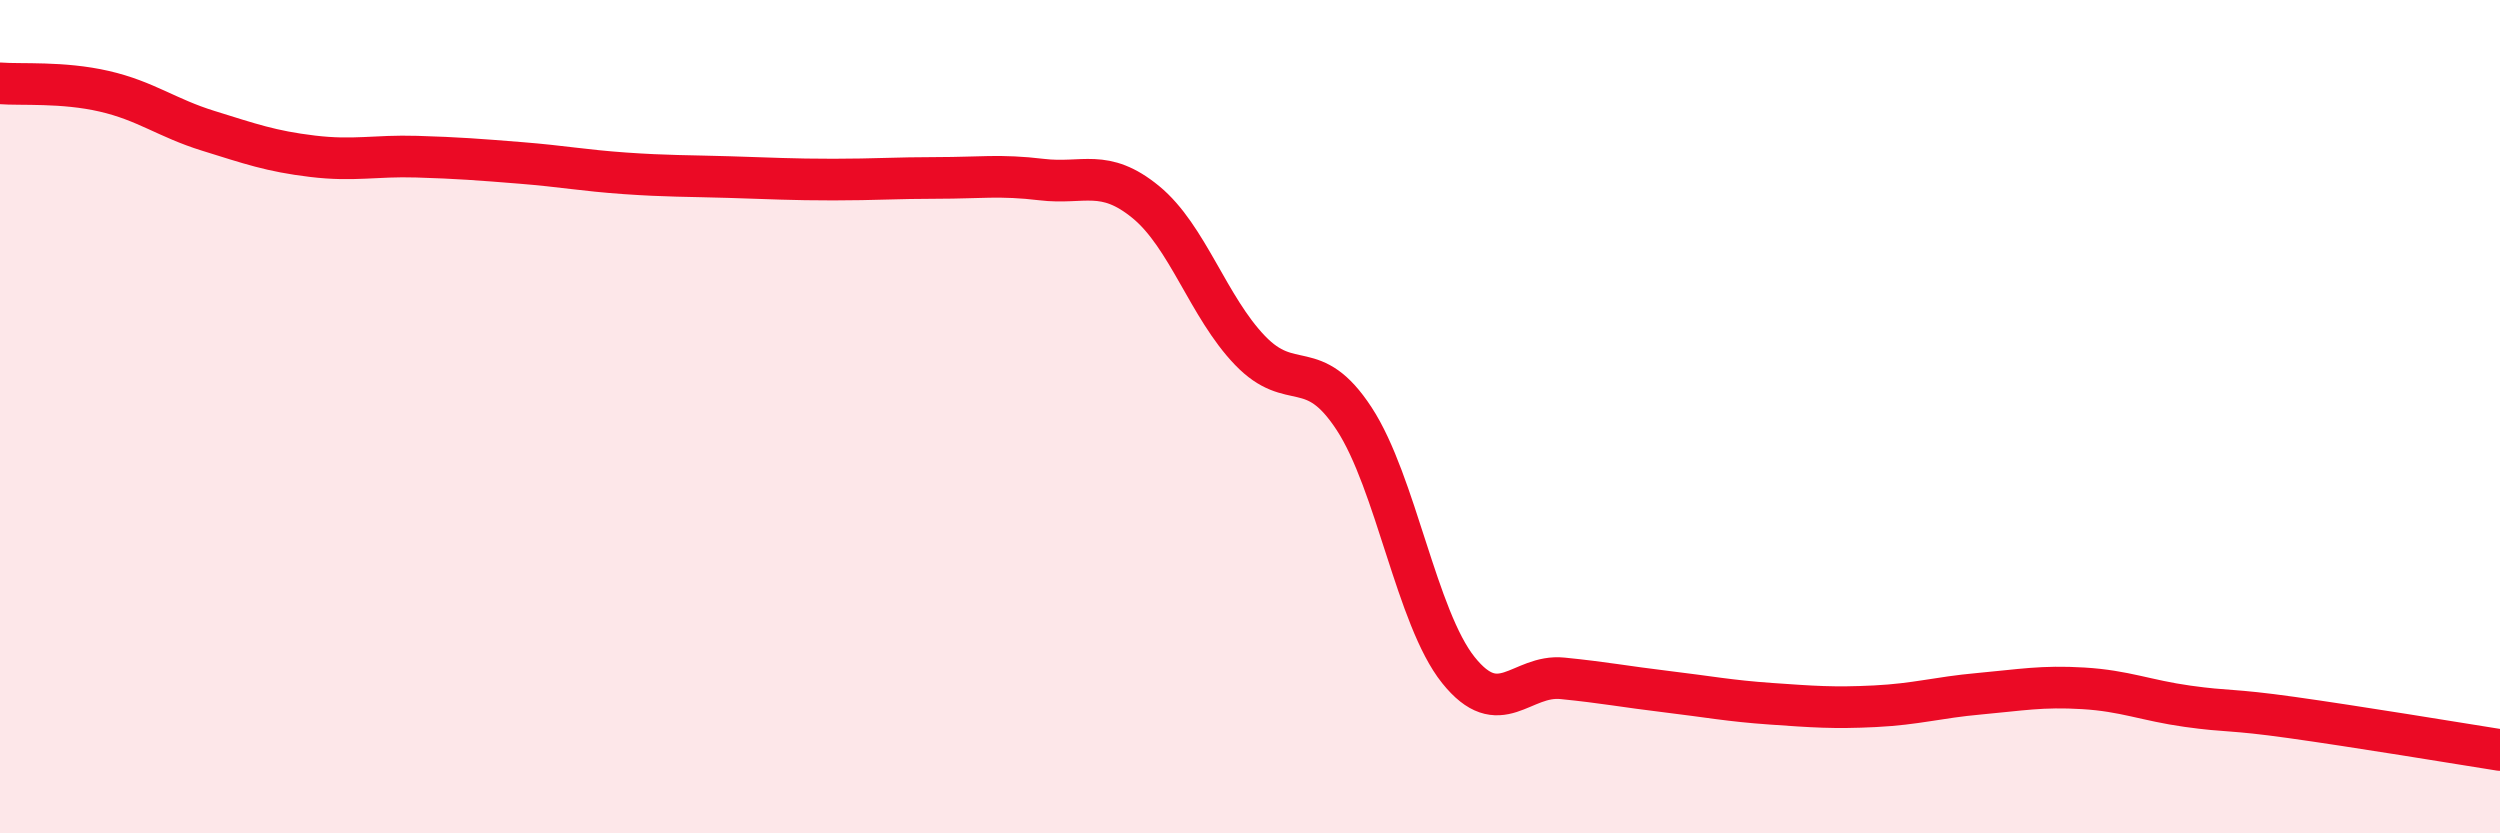
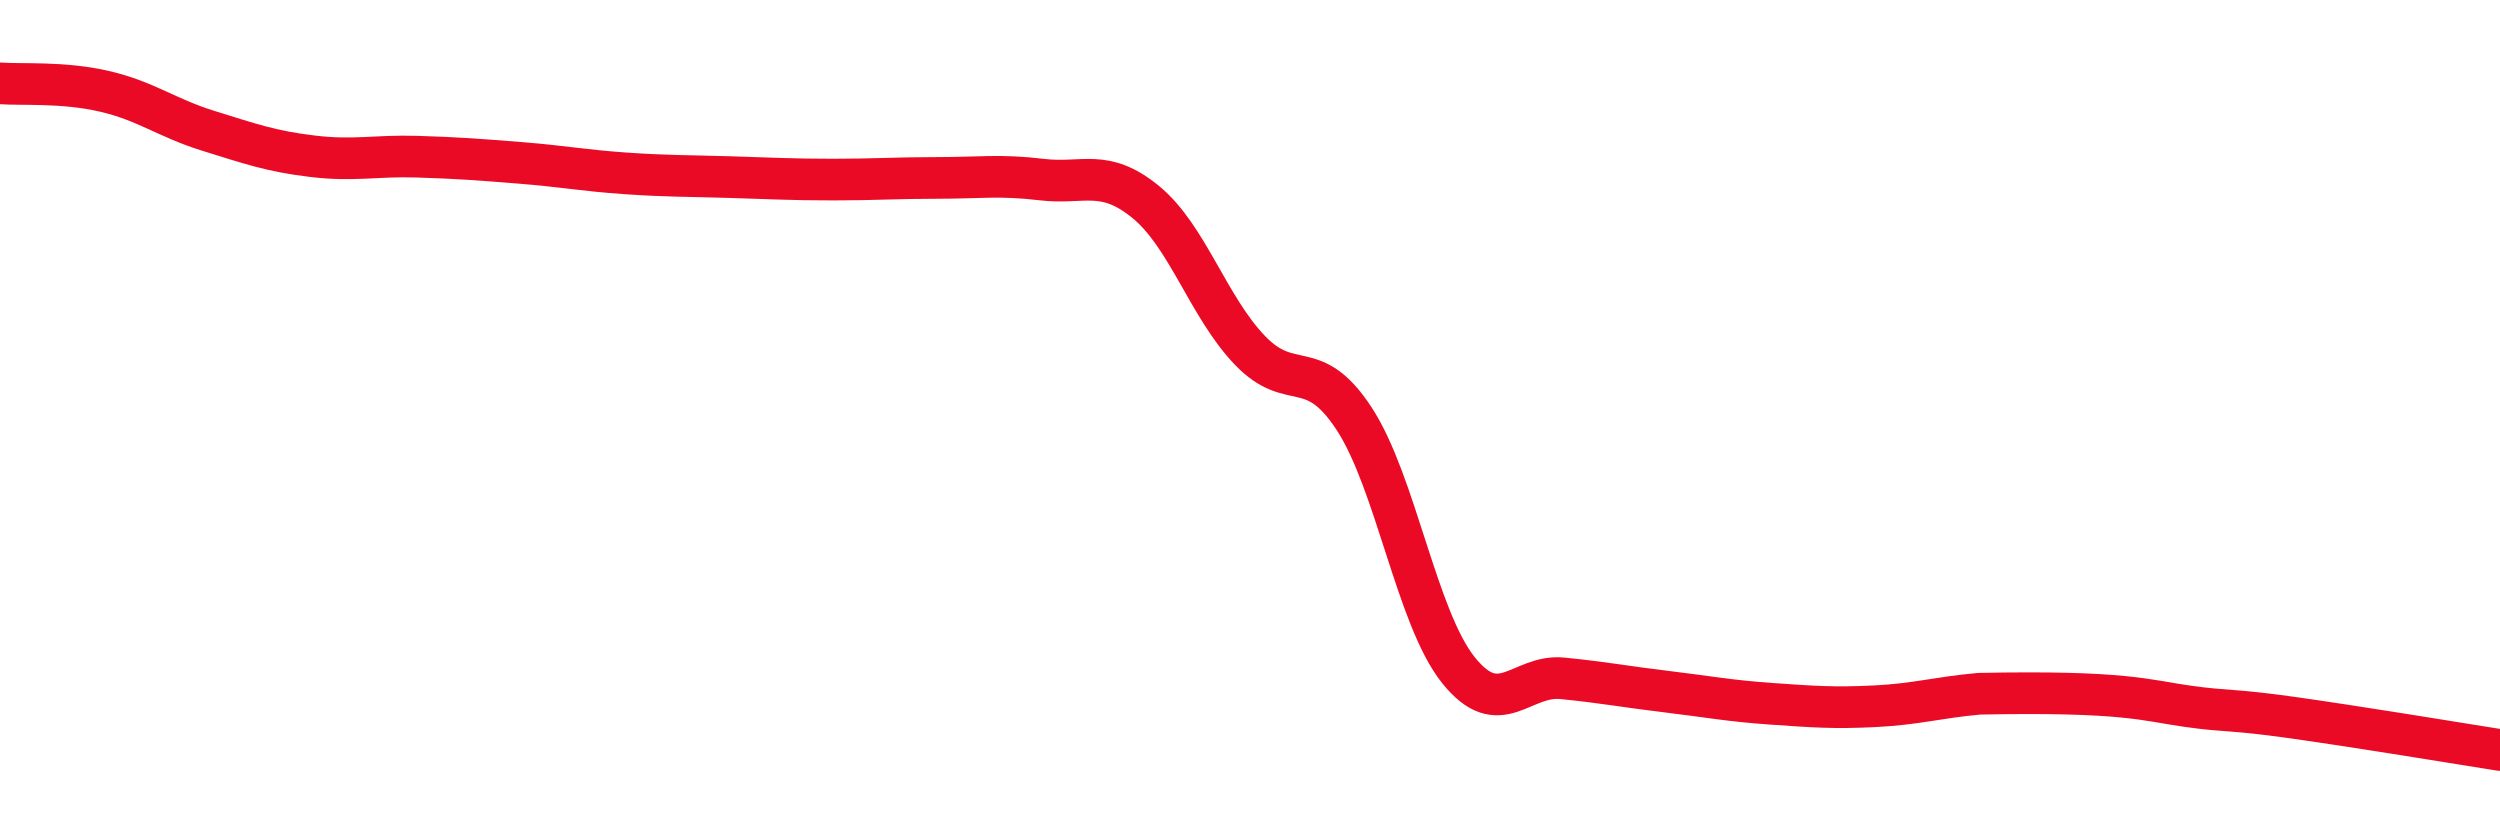
<svg xmlns="http://www.w3.org/2000/svg" width="60" height="20" viewBox="0 0 60 20">
-   <path d="M 0,2 C 0.5,2.04 1.5,1.96 2.5,2.19 C 3.5,2.42 4,2.83 5,3.14 C 6,3.45 6.5,3.63 7.5,3.75 C 8.5,3.87 9,3.73 10,3.76 C 11,3.79 11.5,3.83 12.5,3.91 C 13.5,3.99 14,4.09 15,4.16 C 16,4.23 16.5,4.22 17.5,4.25 C 18.5,4.28 19,4.31 20,4.31 C 21,4.31 21.5,4.27 22.5,4.27 C 23.5,4.27 24,4.19 25,4.31 C 26,4.43 26.5,4.03 27.5,4.85 C 28.5,5.67 29,7.37 30,8.41 C 31,9.45 31.5,8.52 32.5,10.05 C 33.5,11.58 34,14.83 35,16.08 C 36,17.33 36.5,16.18 37.5,16.28 C 38.5,16.38 39,16.48 40,16.6 C 41,16.72 41.5,16.82 42.5,16.89 C 43.5,16.96 44,17 45,16.95 C 46,16.9 46.5,16.74 47.5,16.65 C 48.5,16.56 49,16.46 50,16.52 C 51,16.58 51.5,16.81 52.5,16.95 C 53.5,17.09 53.5,17.01 55,17.22 C 56.5,17.43 59,17.84 60,18L60 20L0 20Z" fill="#EB0A25" opacity="0.1" stroke-linecap="round" stroke-linejoin="round" />
-   <path d="M 0,2 C 0.5,2.04 1.5,1.96 2.5,2.19 C 3.5,2.42 4,2.83 5,3.14 C 6,3.45 6.5,3.63 7.5,3.75 C 8.5,3.87 9,3.73 10,3.76 C 11,3.79 11.5,3.83 12.5,3.91 C 13.5,3.99 14,4.09 15,4.16 C 16,4.23 16.5,4.22 17.5,4.25 C 18.5,4.28 19,4.31 20,4.31 C 21,4.31 21.5,4.27 22.5,4.27 C 23.5,4.27 24,4.19 25,4.31 C 26,4.43 26.5,4.03 27.5,4.85 C 28.5,5.67 29,7.37 30,8.41 C 31,9.45 31.5,8.52 32.5,10.05 C 33.5,11.58 34,14.83 35,16.08 C 36,17.33 36.5,16.18 37.5,16.28 C 38.5,16.38 39,16.48 40,16.6 C 41,16.72 41.5,16.82 42.5,16.89 C 43.5,16.96 44,17 45,16.95 C 46,16.9 46.5,16.74 47.5,16.65 C 48.5,16.56 49,16.46 50,16.52 C 51,16.58 51.5,16.81 52.5,16.95 C 53.5,17.09 53.5,17.01 55,17.22 C 56.5,17.43 59,17.84 60,18" stroke="#EB0A25" stroke-width="1" fill="none" stroke-linecap="round" stroke-linejoin="round" />
+   <path d="M 0,2 C 0.5,2.04 1.5,1.96 2.5,2.19 C 3.5,2.42 4,2.83 5,3.14 C 6,3.45 6.5,3.63 7.5,3.75 C 8.5,3.87 9,3.73 10,3.76 C 11,3.79 11.5,3.83 12.5,3.91 C 13.5,3.99 14,4.09 15,4.16 C 16,4.23 16.5,4.22 17.5,4.25 C 18.5,4.28 19,4.31 20,4.31 C 21,4.31 21.5,4.27 22.5,4.27 C 23.5,4.27 24,4.19 25,4.31 C 26,4.43 26.5,4.03 27.5,4.85 C 28.5,5.67 29,7.37 30,8.41 C 31,9.45 31.5,8.52 32.5,10.05 C 33.5,11.58 34,14.83 35,16.08 C 36,17.33 36.5,16.18 37.5,16.28 C 38.5,16.38 39,16.48 40,16.6 C 41,16.72 41.5,16.82 42.5,16.89 C 43.5,16.96 44,17 45,16.95 C 46,16.9 46.5,16.74 47.5,16.65 C 51,16.58 51.5,16.81 52.5,16.95 C 53.5,17.09 53.5,17.01 55,17.22 C 56.5,17.43 59,17.84 60,18" stroke="#EB0A25" stroke-width="1" fill="none" stroke-linecap="round" stroke-linejoin="round" />
</svg>